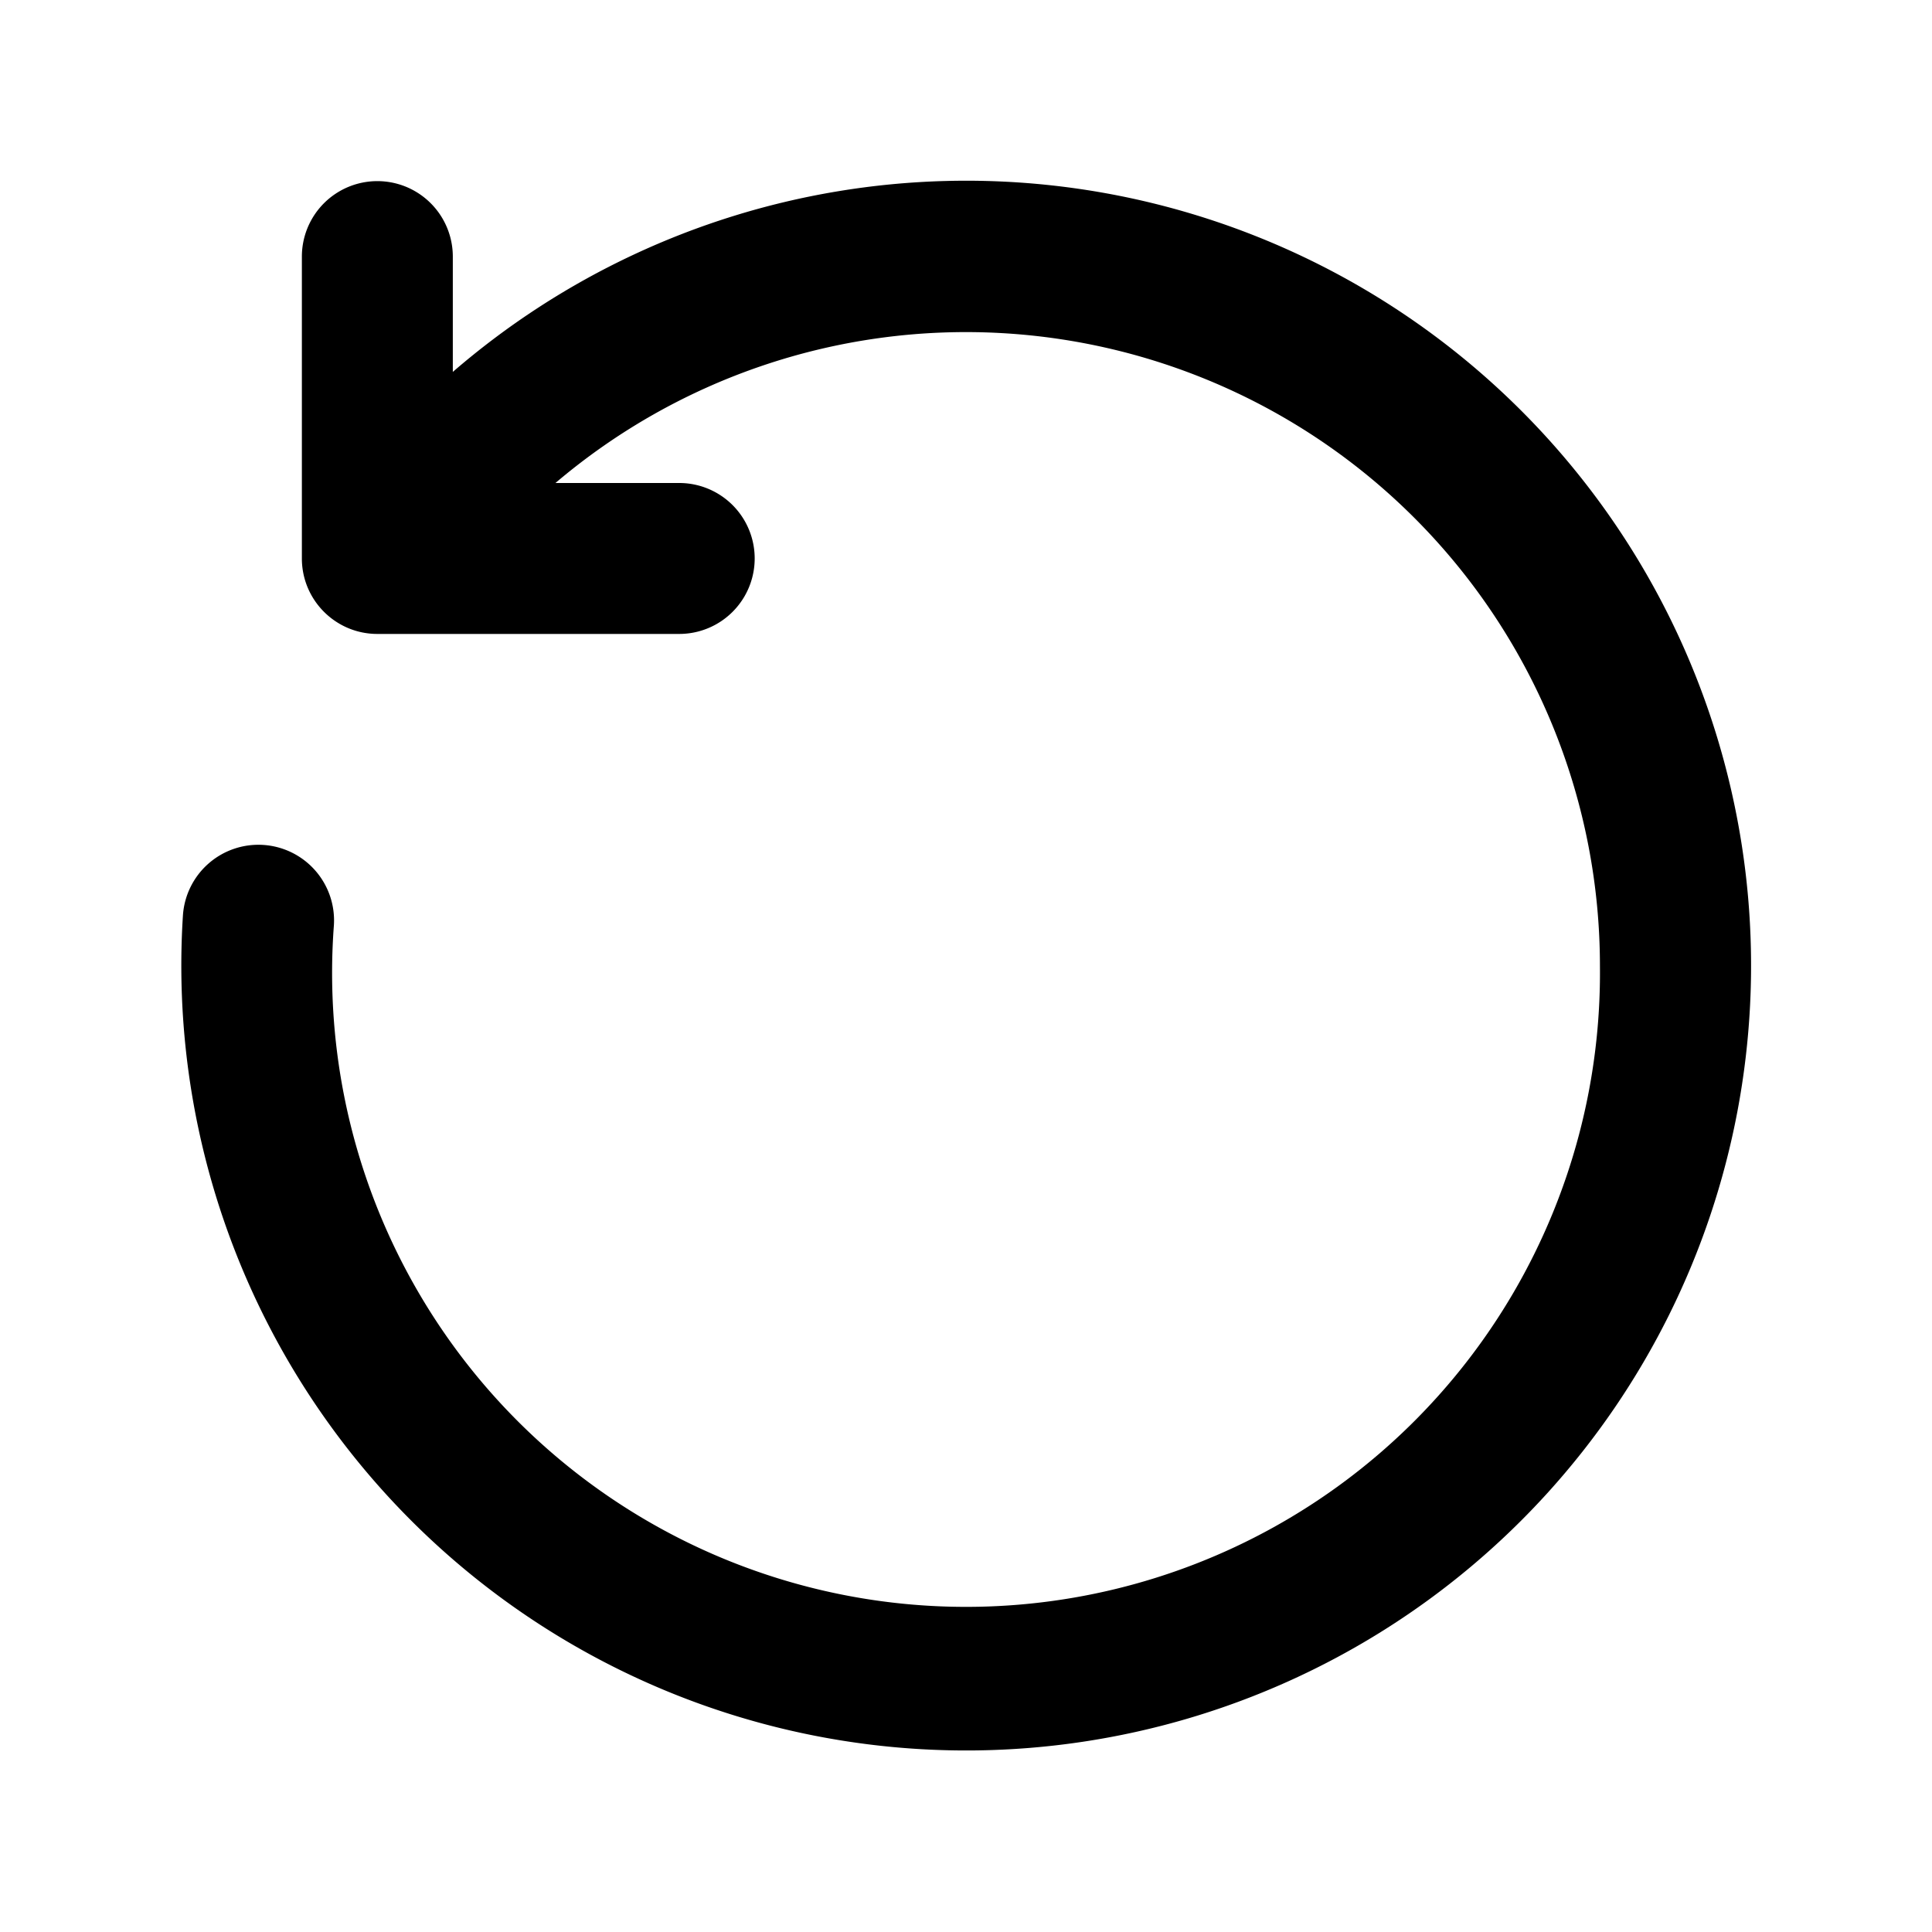
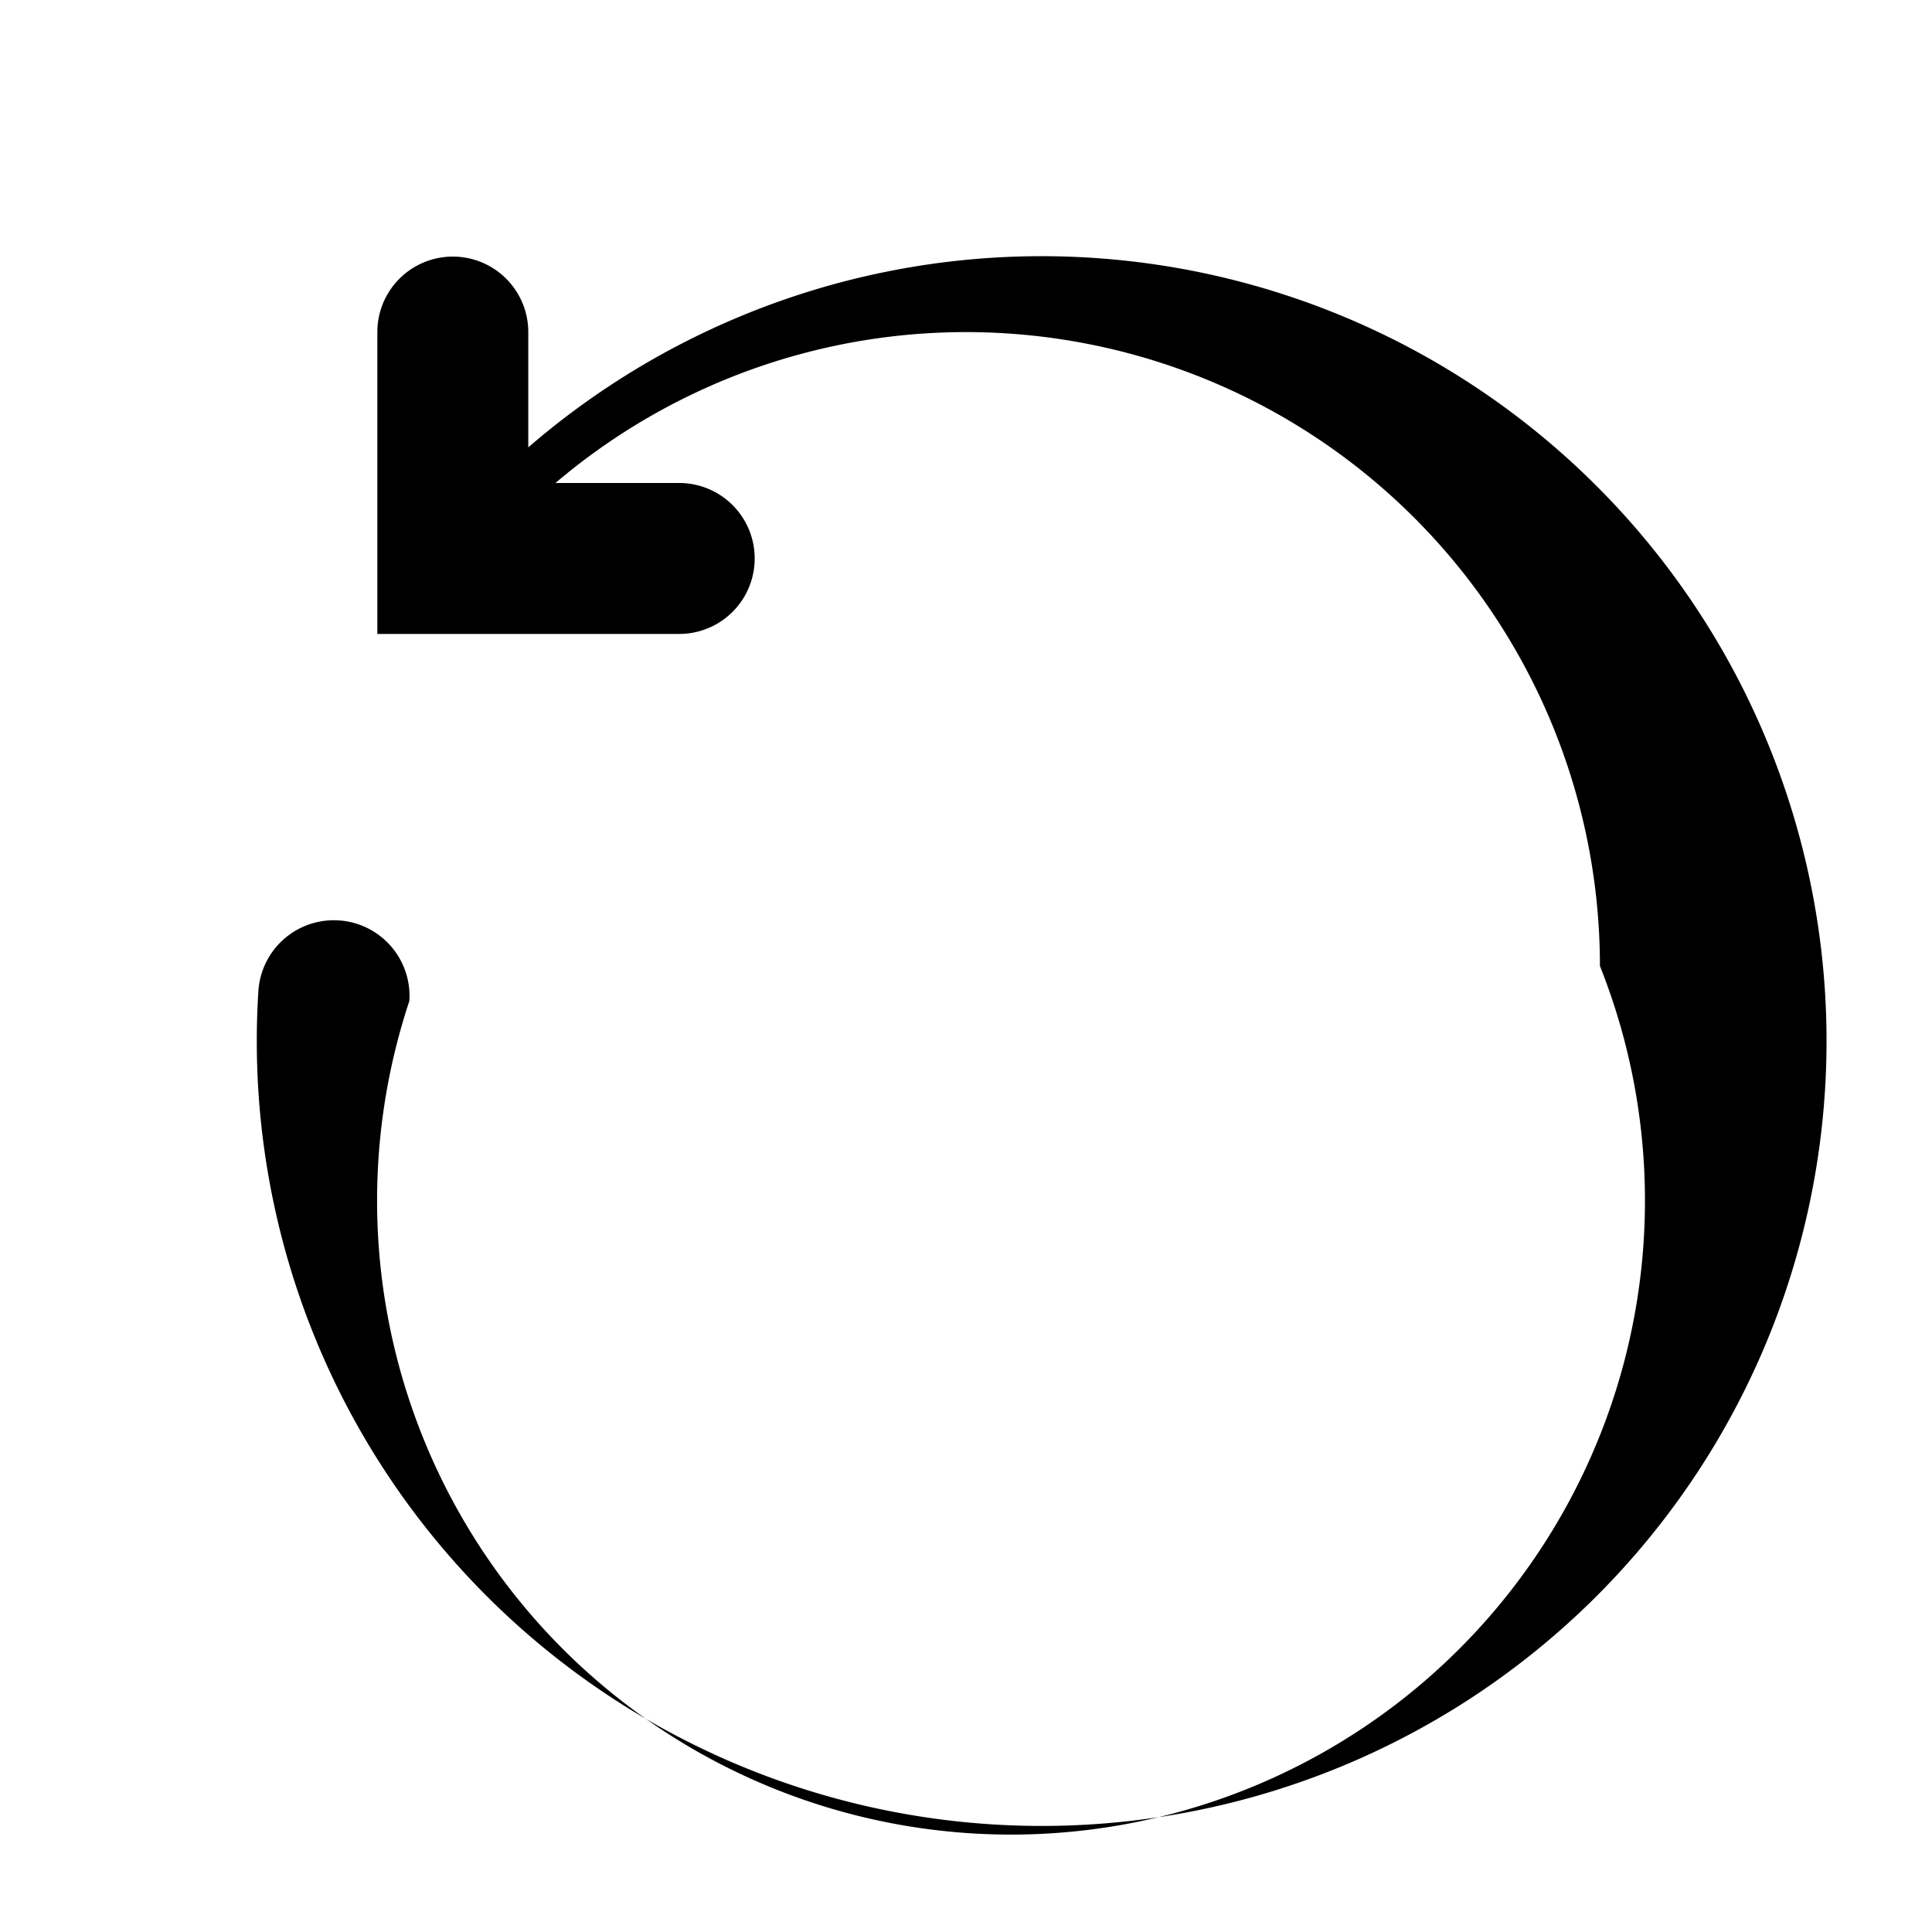
<svg xmlns="http://www.w3.org/2000/svg" width="32" height="32" viewBox="0 0 32 32">
-   <path d="M26.5 16A10.5 10.5 0 0 0 9.2 8h2.05a1.25 1.25 0 1 1 0 2.5h-5C5.56 10.5 5 9.94 5 9.25v-5a1.25 1.25 0 1 1 2.5 0v1.91a13 13 0 1 1-4.47 9 1.25 1.25 0 1 1 2.5.17A10.5 10.5 0 1 0 26.5 16Z" />
+   <path d="M26.5 16A10.5 10.5 0 0 0 9.2 8h2.05a1.25 1.25 0 1 1 0 2.5h-5v-5a1.25 1.25 0 1 1 2.5 0v1.91a13 13 0 1 1-4.47 9 1.25 1.25 0 1 1 2.5.17A10.5 10.5 0 1 0 26.5 16Z" />
</svg>